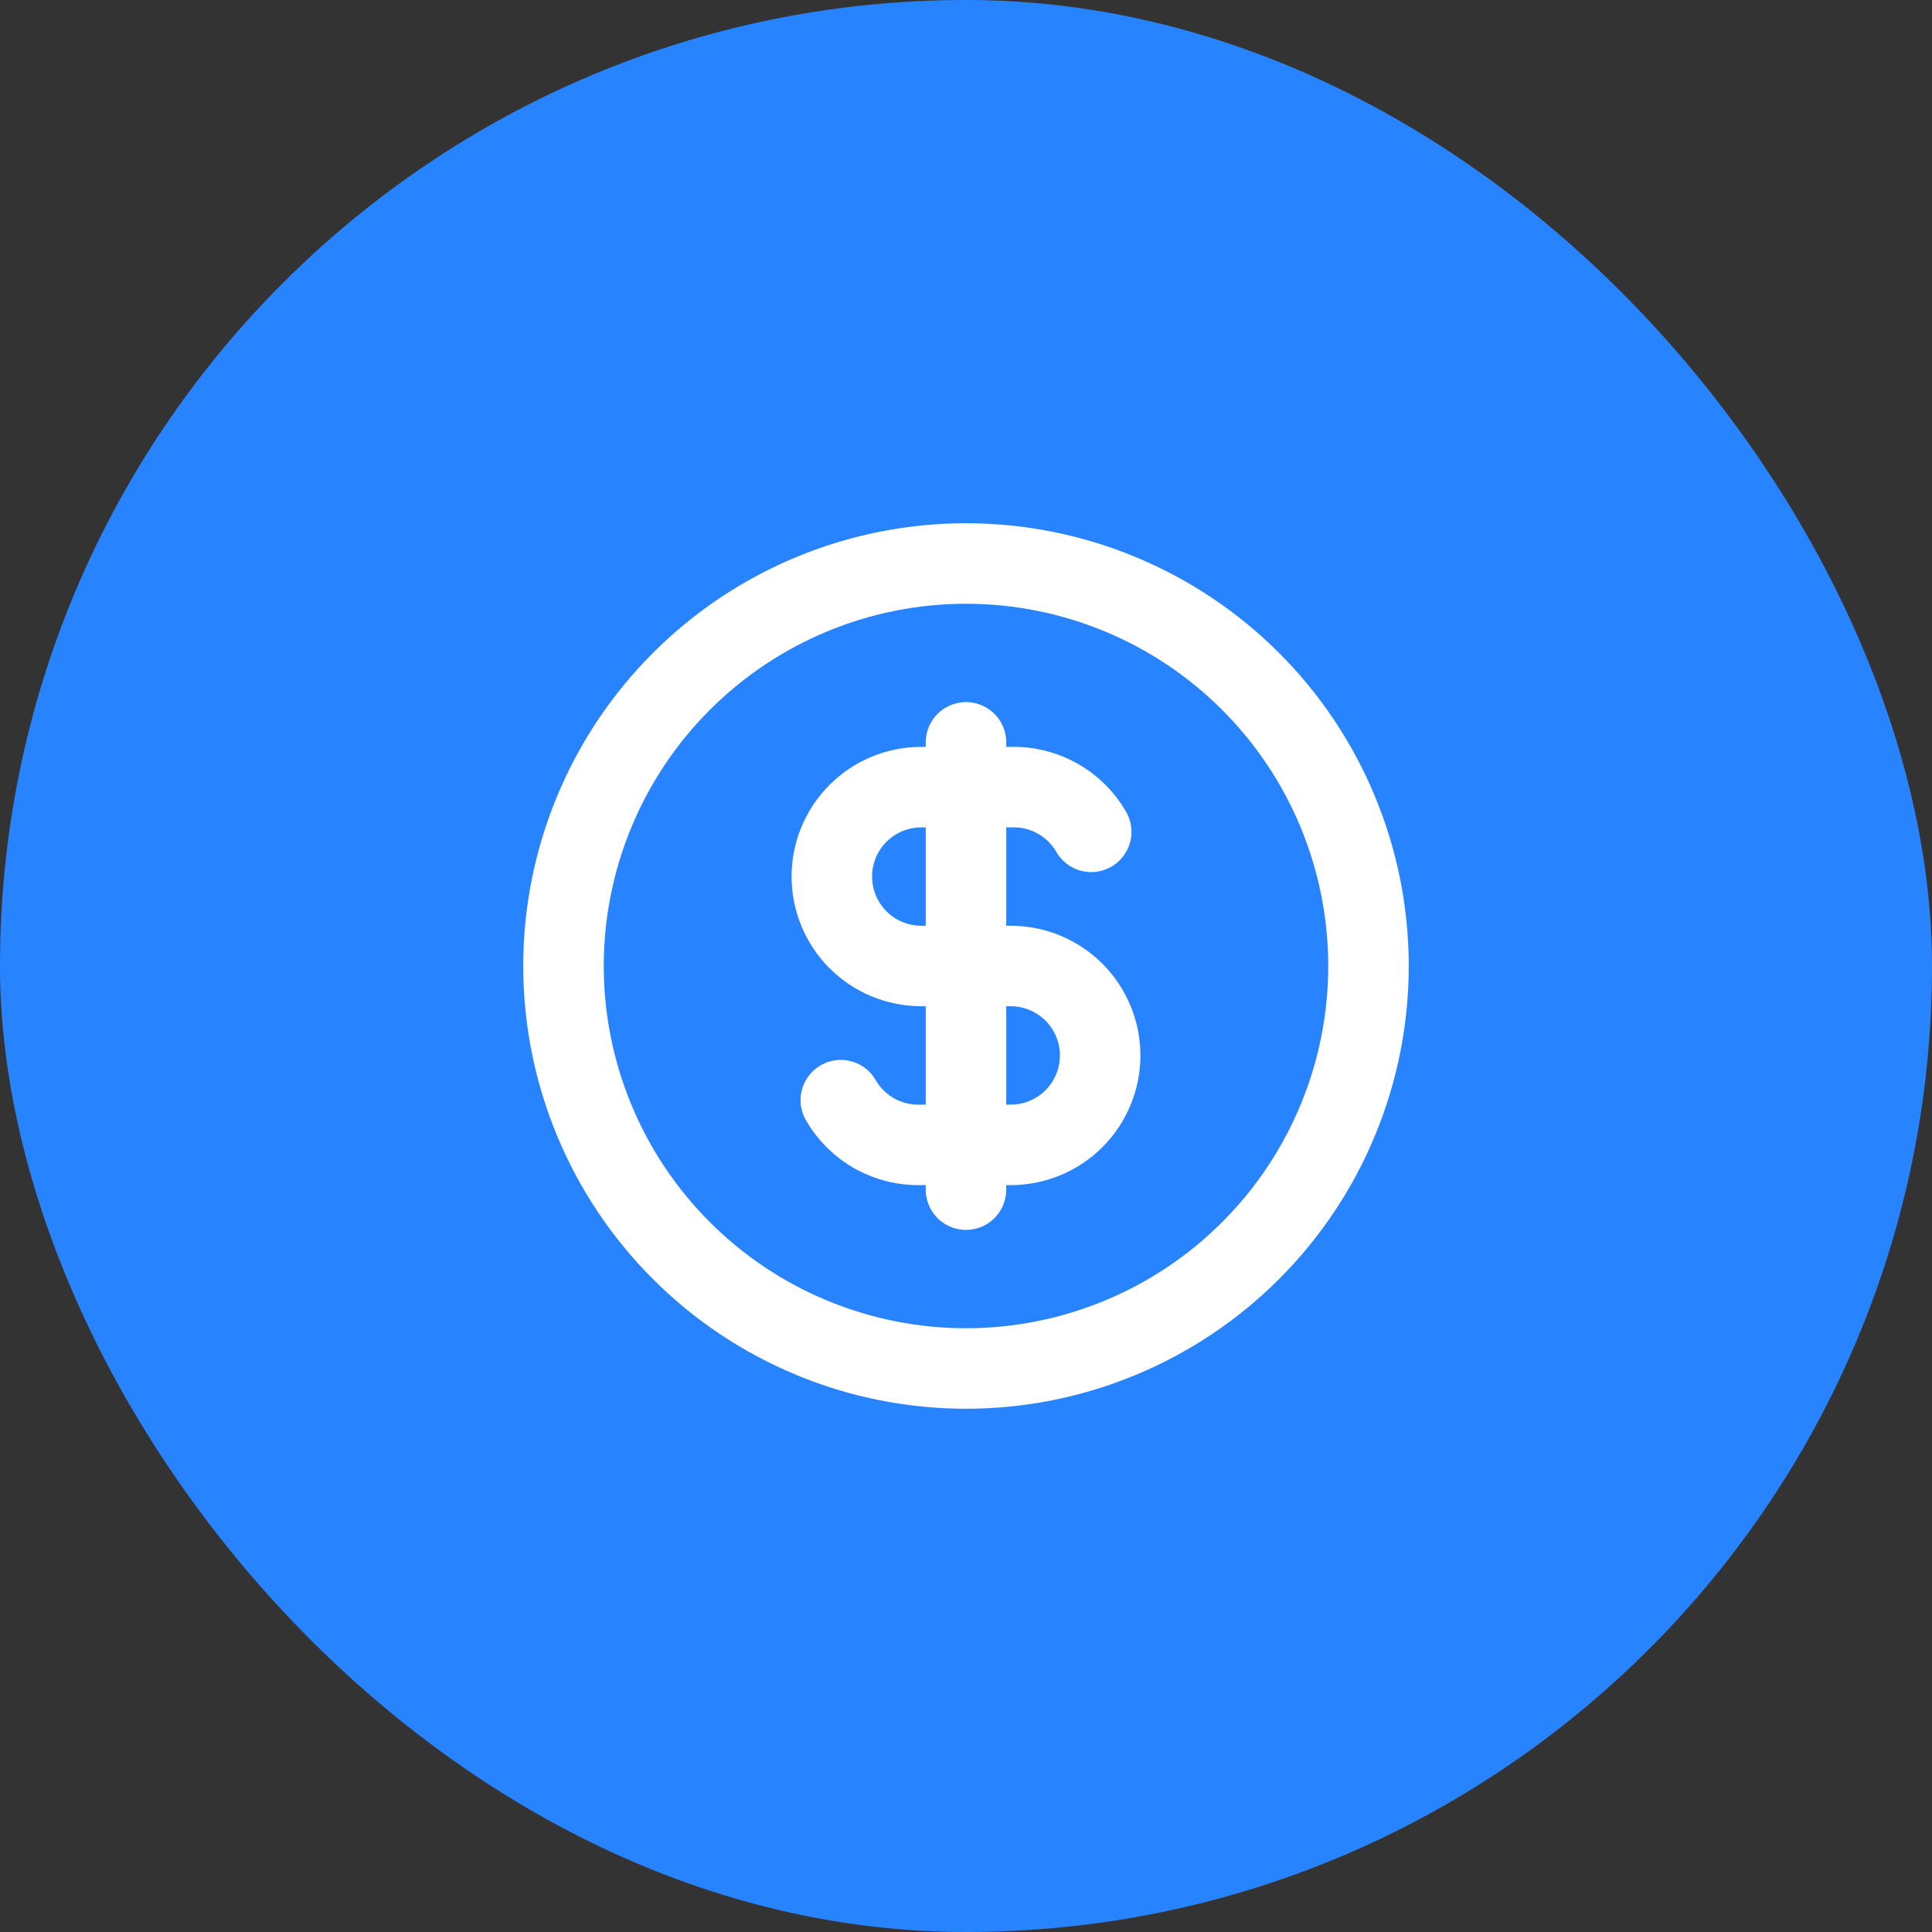
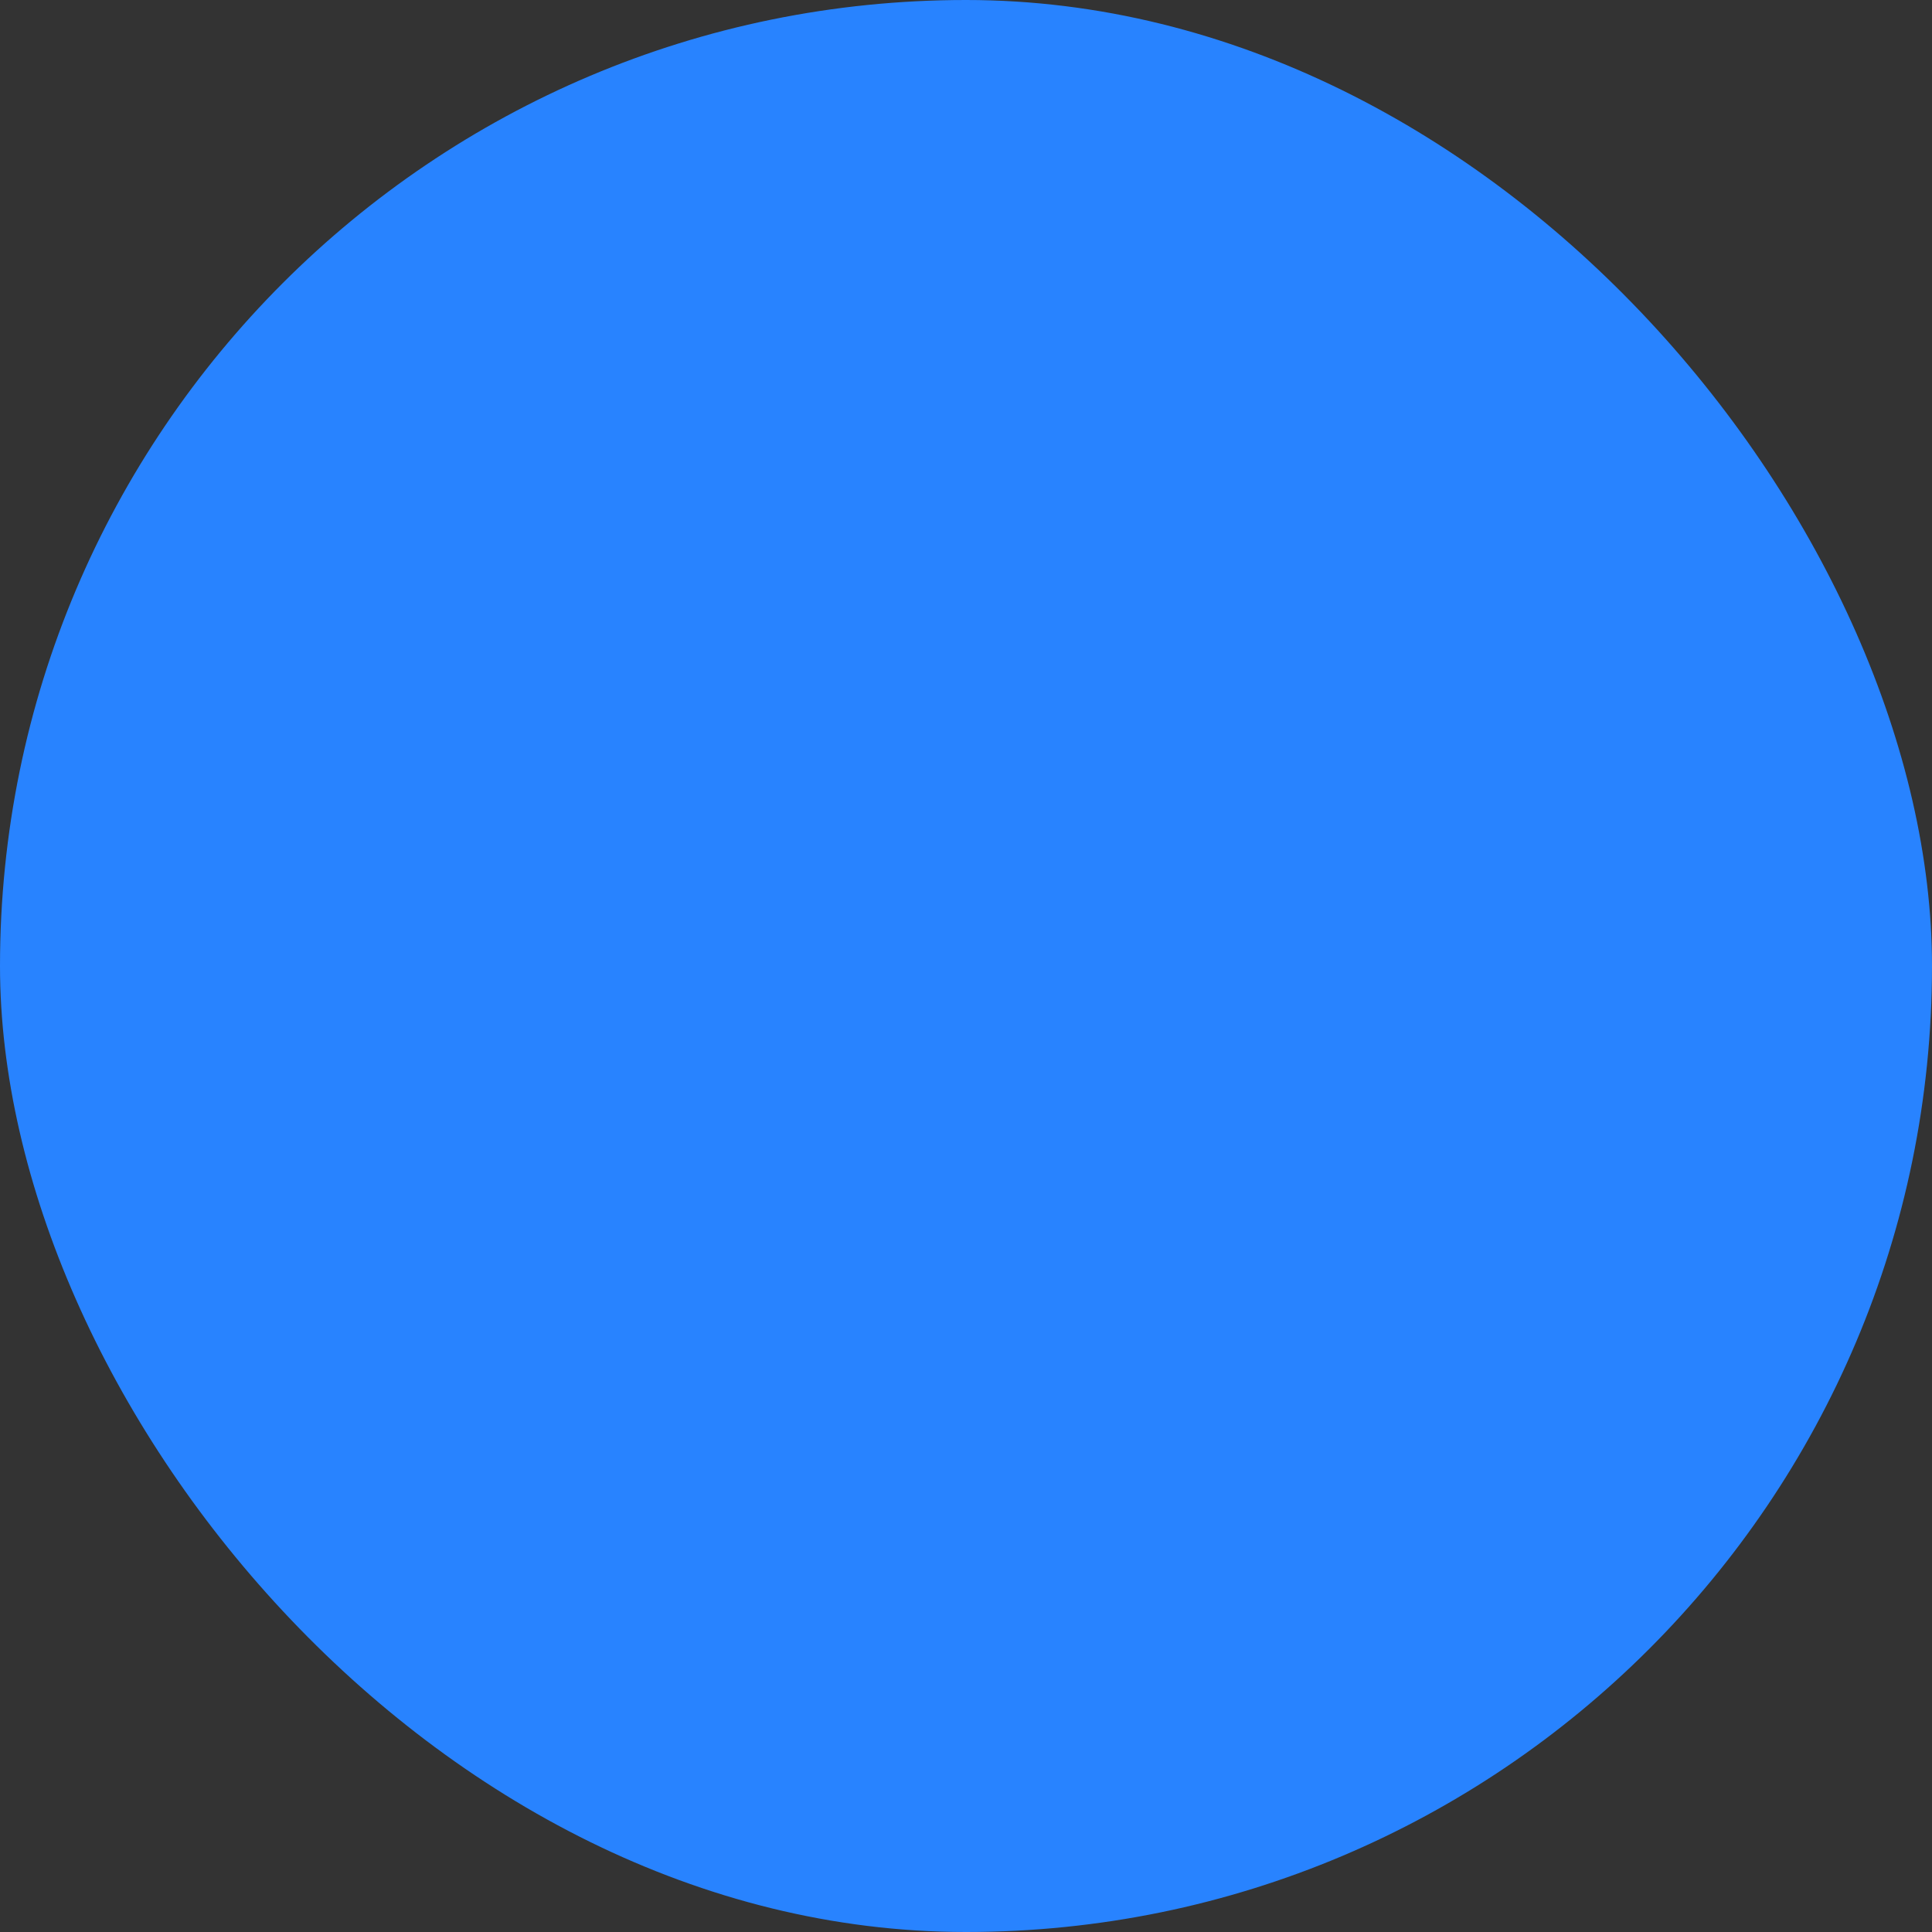
<svg xmlns="http://www.w3.org/2000/svg" width="36" height="36" viewBox="0 0 36 36" fill="none">
  <rect x="0" y="0" width="36" height="36" fill="#333333" stroke="none" />
  <rect width="36" height="36" rx="18" fill="#2883FF" />
-   <path d="M20.333 15.5C20.182 15.238 19.963 15.022 19.699 14.876C19.435 14.729 19.135 14.656 18.833 14.667H17.167C16.725 14.667 16.301 14.842 15.988 15.155C15.676 15.467 15.5 15.891 15.5 16.333C15.5 16.775 15.676 17.199 15.988 17.512C16.301 17.824 16.725 18 17.167 18H18.833C19.275 18 19.699 18.176 20.012 18.488C20.324 18.801 20.5 19.225 20.5 19.667C20.5 20.109 20.324 20.533 20.012 20.845C19.699 21.158 19.275 21.333 18.833 21.333H17.167C16.865 21.343 16.565 21.271 16.301 21.125C16.037 20.978 15.818 20.762 15.667 20.5M18 13.833V22.167M10.5 18C10.5 18.985 10.694 19.96 11.071 20.87C11.448 21.78 12 22.607 12.697 23.303C13.393 24 14.22 24.552 15.13 24.929C16.04 25.306 17.015 25.5 18 25.5C18.985 25.5 19.96 25.306 20.87 24.929C21.78 24.552 22.607 24 23.303 23.303C24 22.607 24.552 21.78 24.929 20.87C25.306 19.96 25.5 18.985 25.5 18C25.5 17.015 25.306 16.04 24.929 15.13C24.552 14.22 24 13.393 23.303 12.697C22.607 12 21.78 11.448 20.87 11.071C19.96 10.694 18.985 10.5 18 10.5C17.015 10.5 16.04 10.694 15.13 11.071C14.22 11.448 13.393 12 12.697 12.697C12 13.393 11.448 14.22 11.071 15.13C10.694 16.04 10.5 17.015 10.5 18Z" stroke="white" stroke-width="1.5" stroke-linecap="round" stroke-linejoin="round" />
</svg>